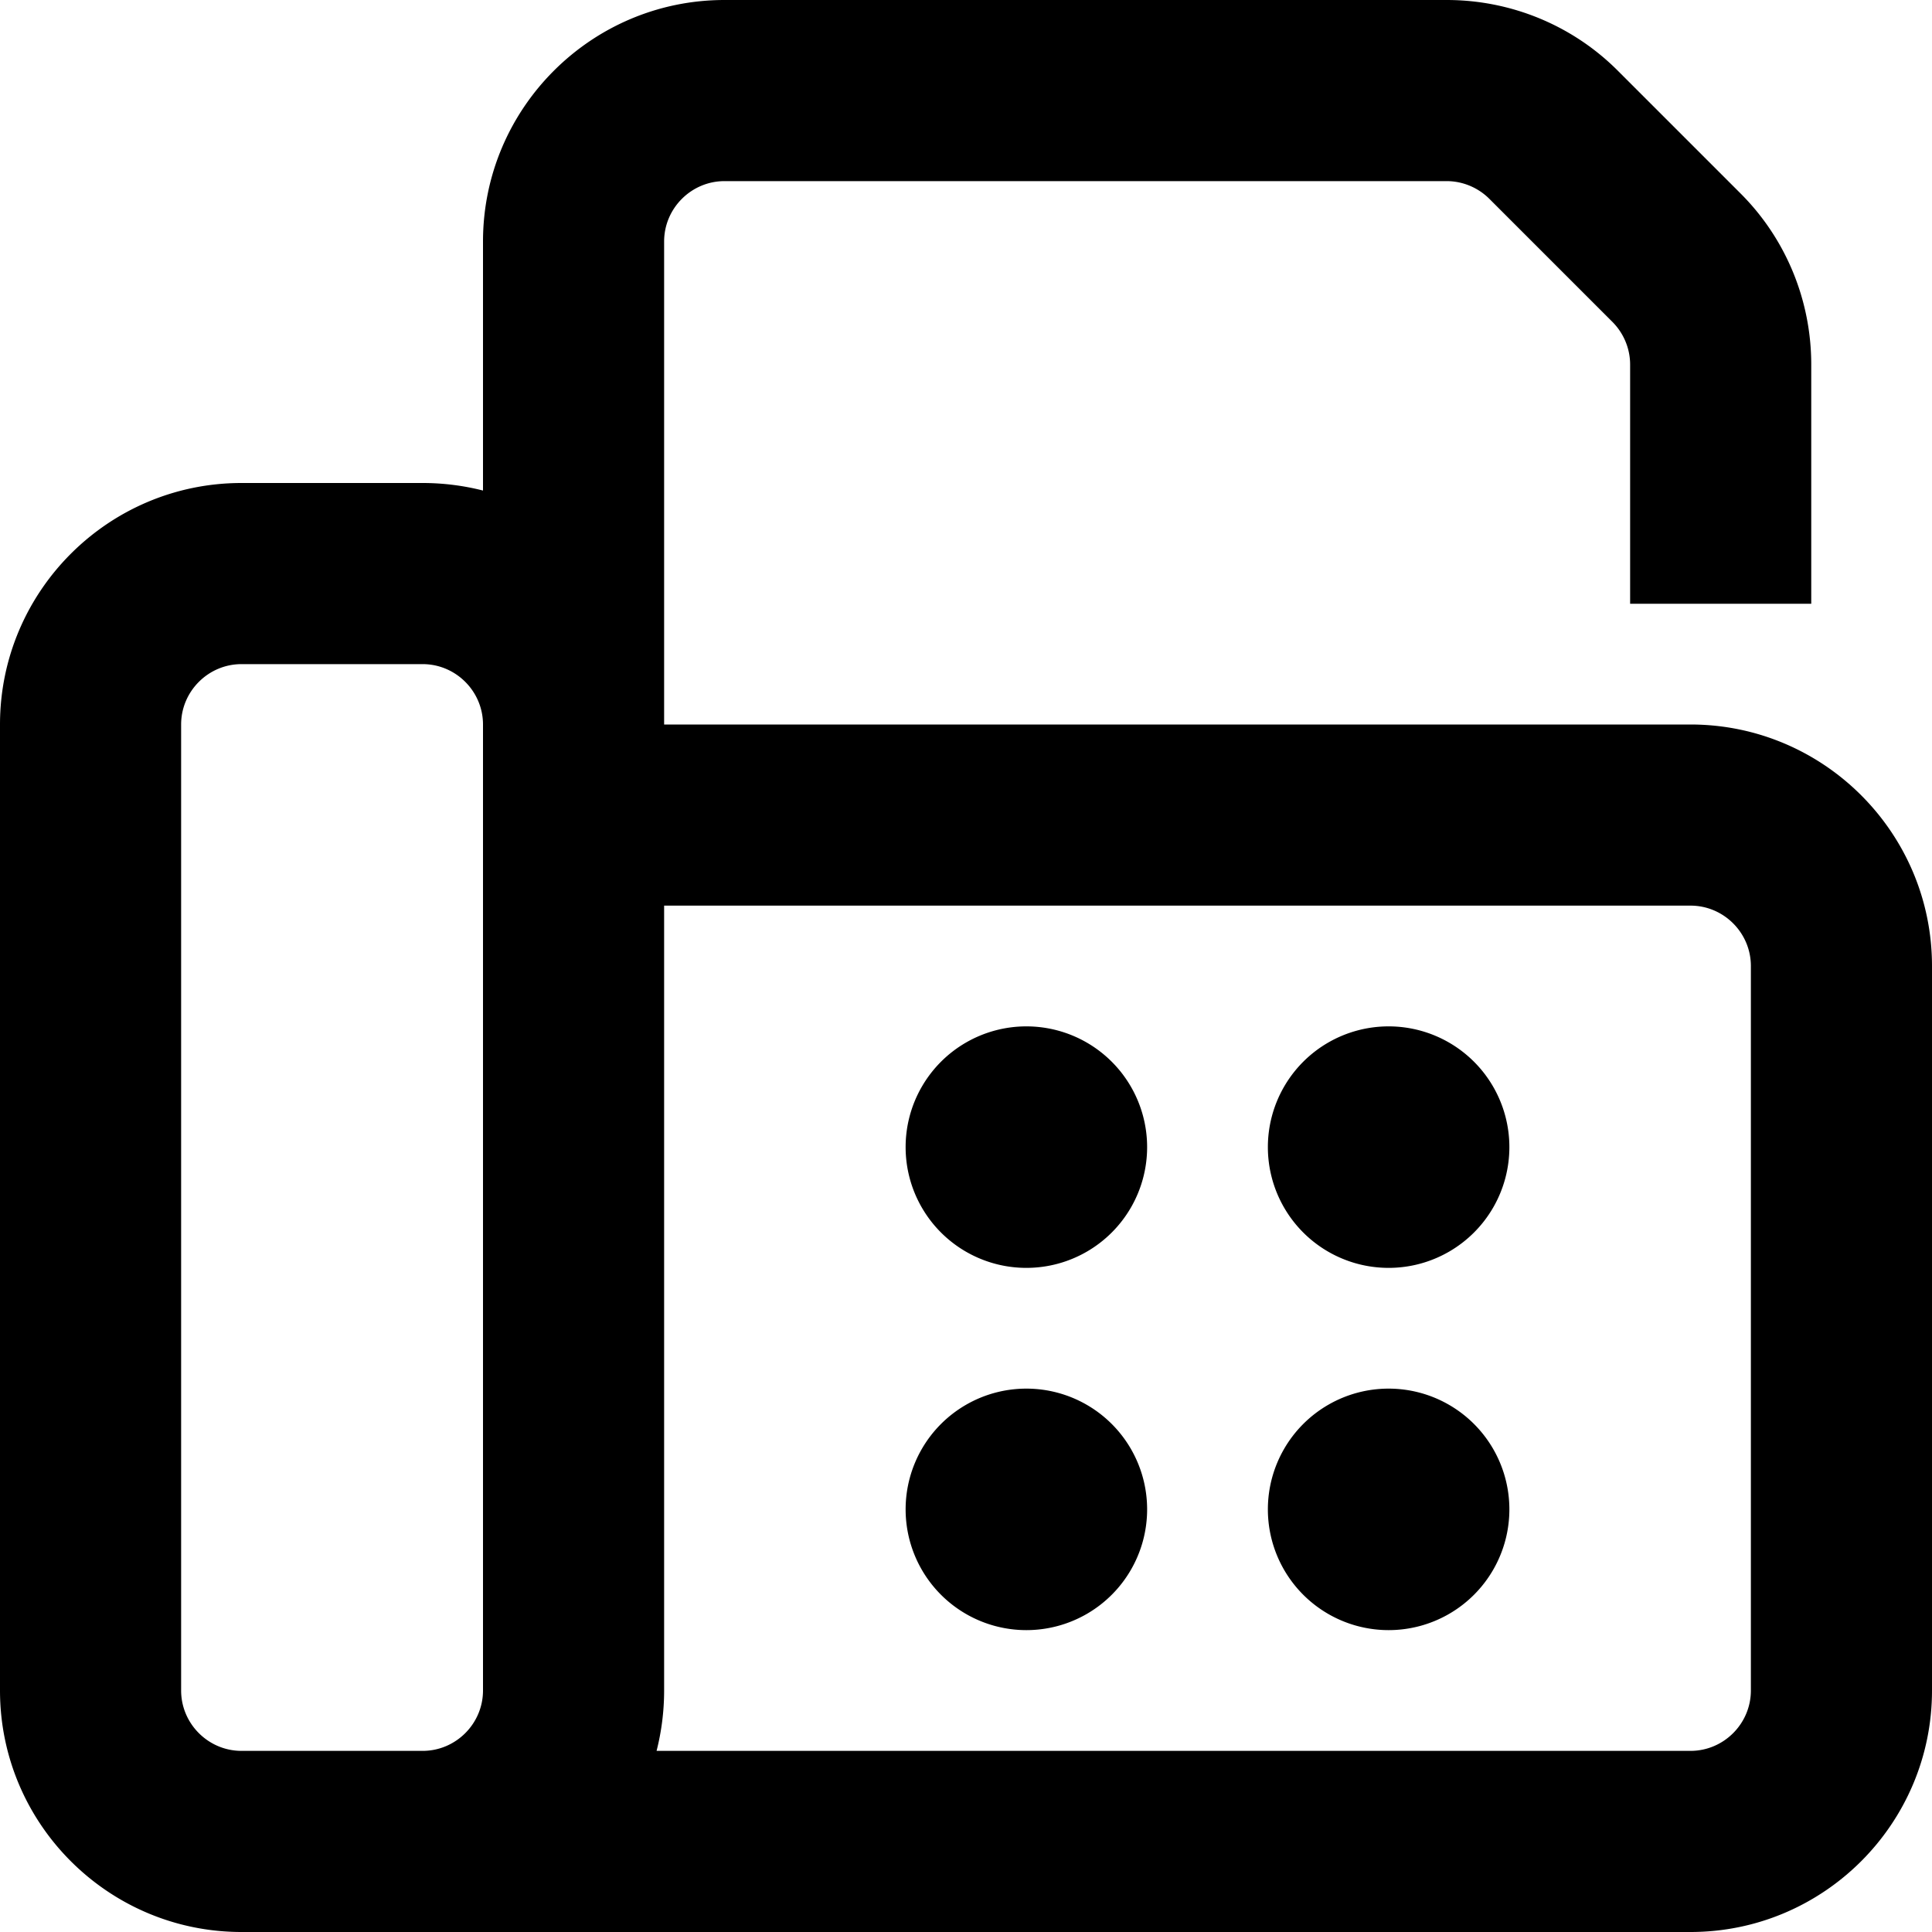
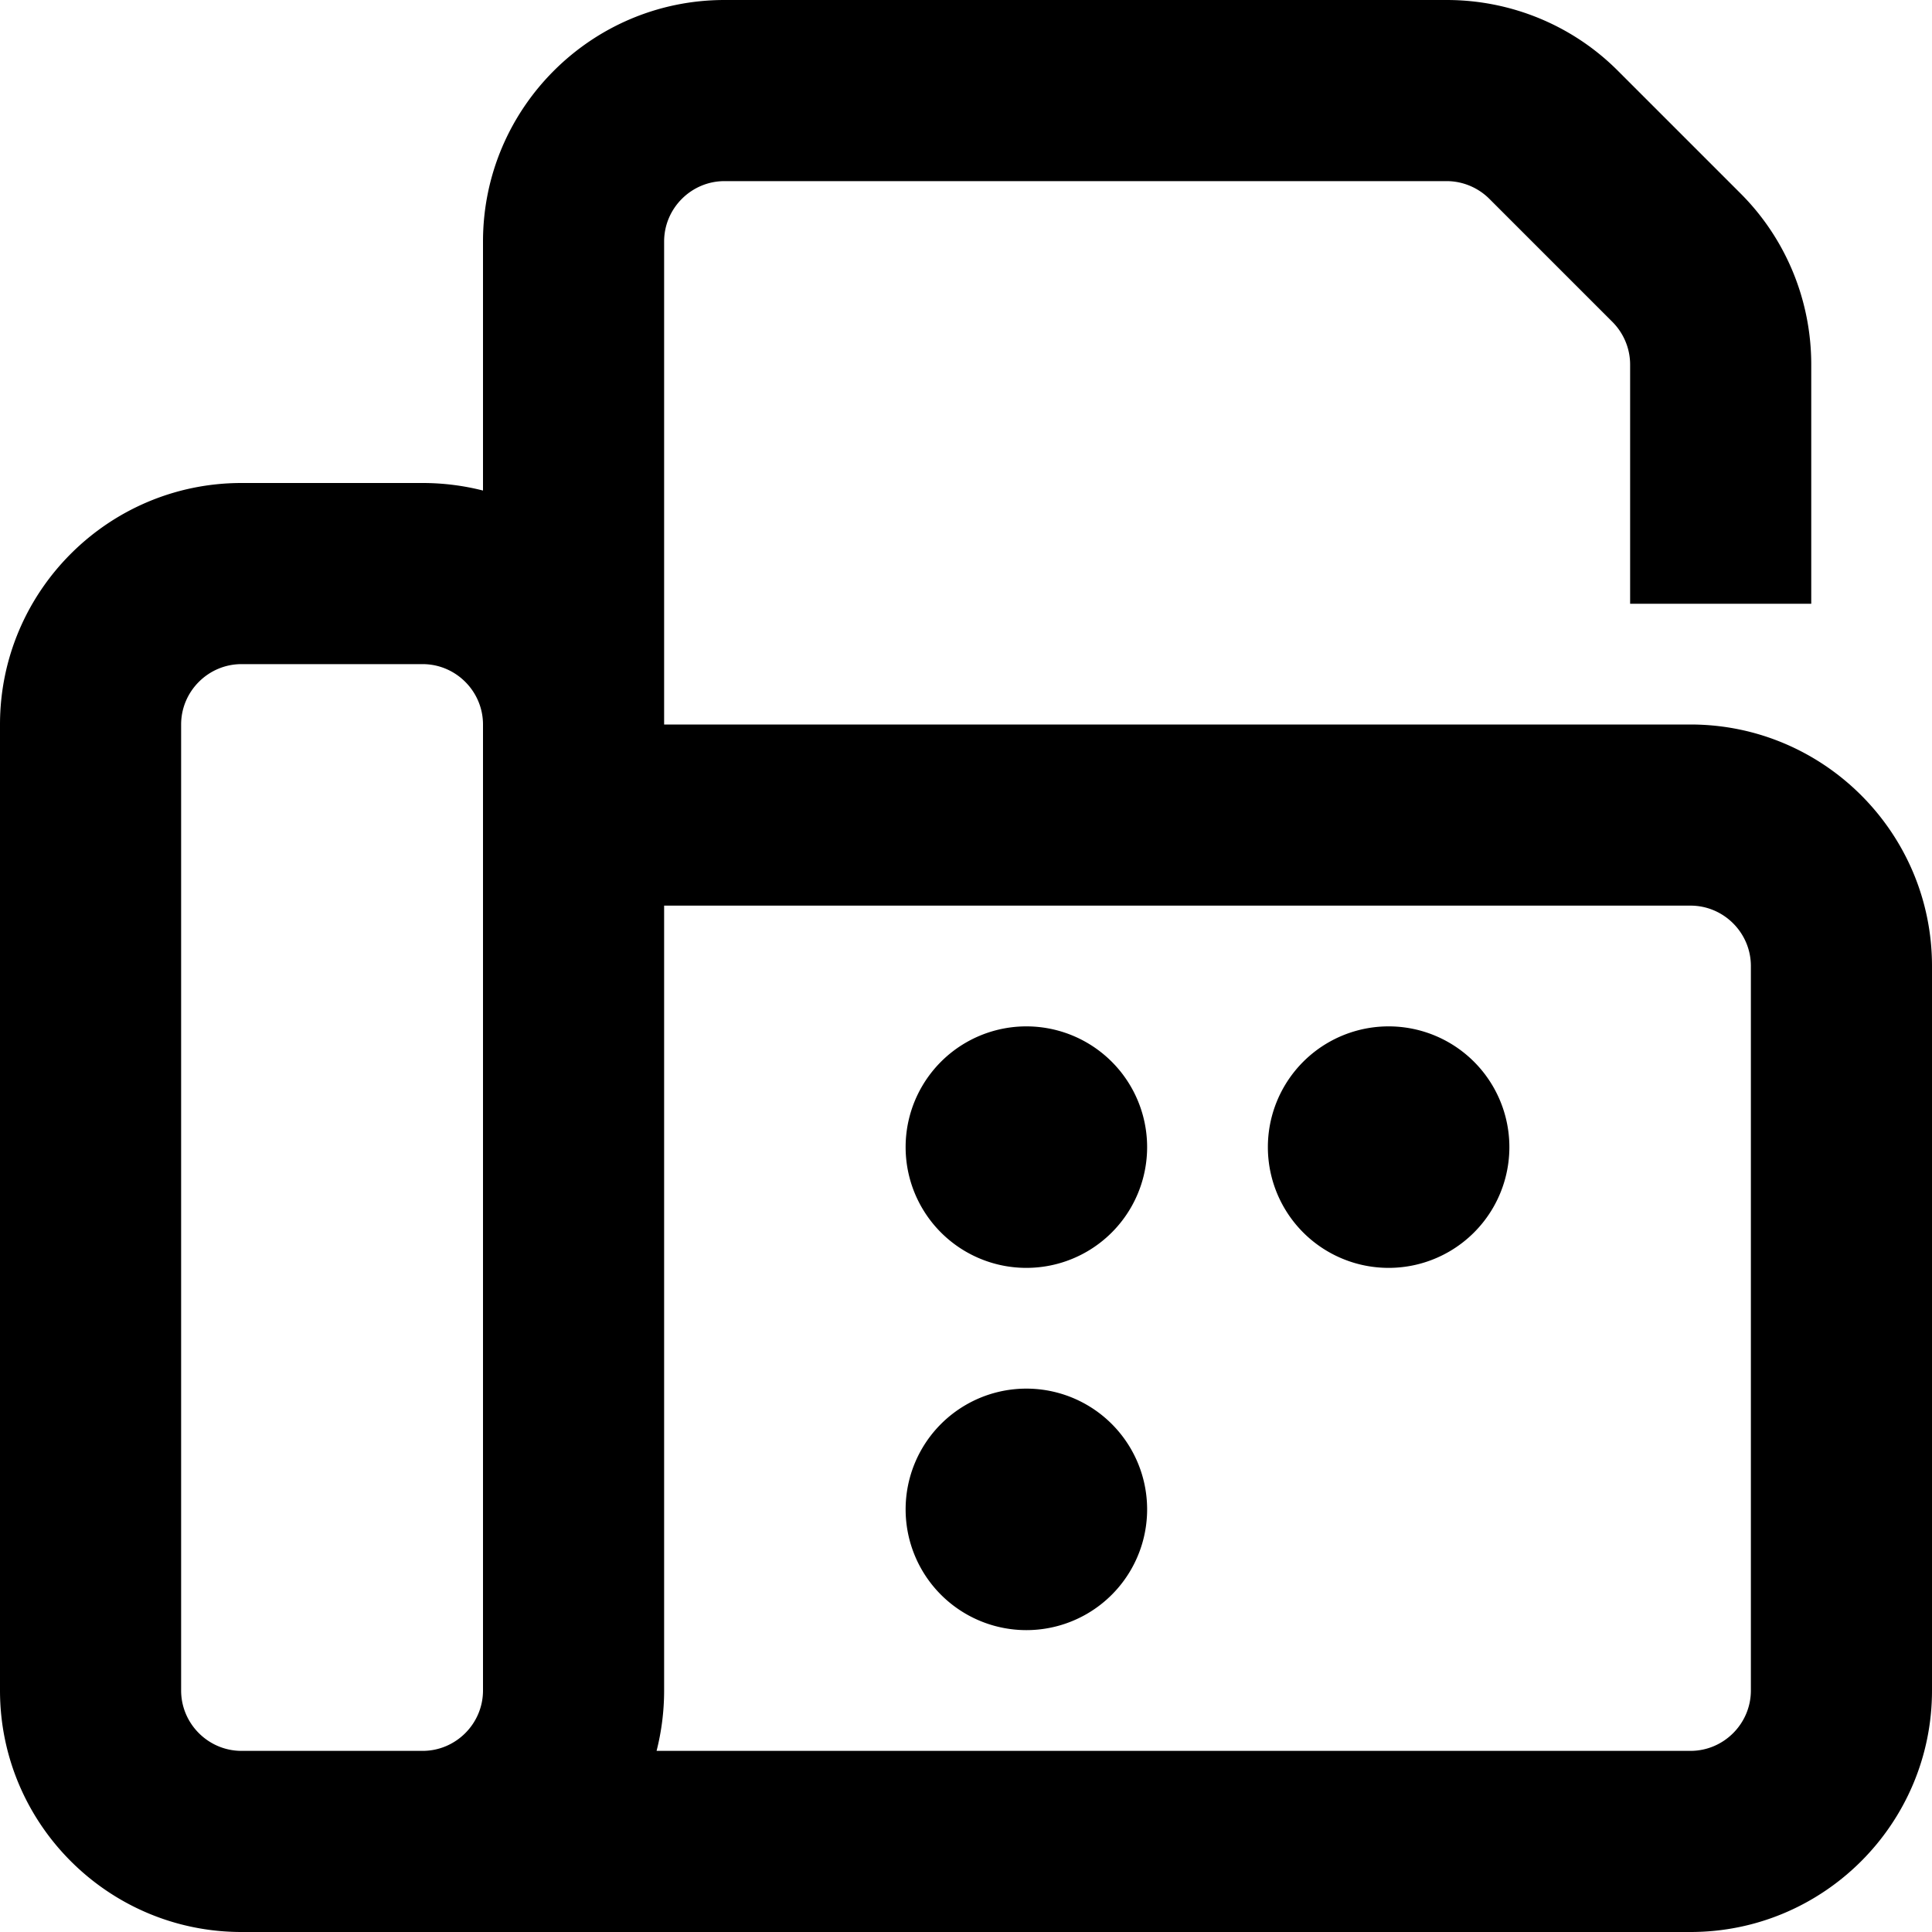
<svg xmlns="http://www.w3.org/2000/svg" viewBox="0 0 512 512">
-   <path d="M176 64c0-8.8 7.2-16 16-16l191.4 0c4.2 0 8.3 1.7 11.3 4.7l32.6 32.6c3 3 4.7 7.1 4.7 11.3l0 63.4 48 0 0-63.4c0-17-6.7-33.3-18.7-45.3L428.7 18.7C416.7 6.7 400.4 0 383.4 0L192 0c-35.3 0-64 28.7-64 64l0 66c-5.1-1.3-10.5-2-16-2l-48 0c-35.3 0-64 28.7-64 64L0 448c0 35.3 28.7 64 64 64l32 0 16 0 336 0c35.3 0 64-28.7 64-64l0-192c0-35.3-28.7-64-64-64l-272 0 0-128zm0 176l272 0c8.8 0 16 7.2 16 16l0 192c0 8.8-7.2 16-16 16l-274 0c1.3-5.1 2-10.5 2-16l0-208zM112 464l-16 0-32 0c-8.8 0-16-7.2-16-16l0-256c0-8.8 7.2-16 16-16l48 0c8.8 0 16 7.2 16 16l0 24 0 232c0 8.8-7.2 16-16 16zM272 272a32 32 0 1 0 0 64 32 32 0 1 0 0-64zM240 400a32 32 0 1 0 64 0 32 32 0 1 0 -64 0zM368 272a32 32 0 1 0 0 64 32 32 0 1 0 0-64zM336 400a32 32 0 1 0 64 0 32 32 0 1 0 -64 0z" />
+   <path d="M176 64c0-8.8 7.2-16 16-16l191.4 0c4.2 0 8.3 1.7 11.3 4.7l32.6 32.6c3 3 4.7 7.1 4.7 11.3l0 63.4 48 0 0-63.4c0-17-6.7-33.3-18.7-45.3L428.7 18.7C416.7 6.7 400.4 0 383.4 0L192 0c-35.3 0-64 28.7-64 64l0 66c-5.1-1.3-10.5-2-16-2l-48 0c-35.3 0-64 28.7-64 64L0 448c0 35.3 28.7 64 64 64l32 0 16 0 336 0c35.3 0 64-28.7 64-64l0-192c0-35.3-28.7-64-64-64l-272 0 0-128zm0 176l272 0c8.8 0 16 7.2 16 16l0 192c0 8.8-7.2 16-16 16l-274 0c1.3-5.1 2-10.5 2-16l0-208zM112 464l-16 0-32 0c-8.8 0-16-7.2-16-16l0-256c0-8.8 7.2-16 16-16l48 0c8.8 0 16 7.2 16 16l0 24 0 232c0 8.8-7.2 16-16 16zM272 272a32 32 0 1 0 0 64 32 32 0 1 0 0-64zM240 400a32 32 0 1 0 64 0 32 32 0 1 0 -64 0zM368 272a32 32 0 1 0 0 64 32 32 0 1 0 0-64zM336 400z" />
</svg>